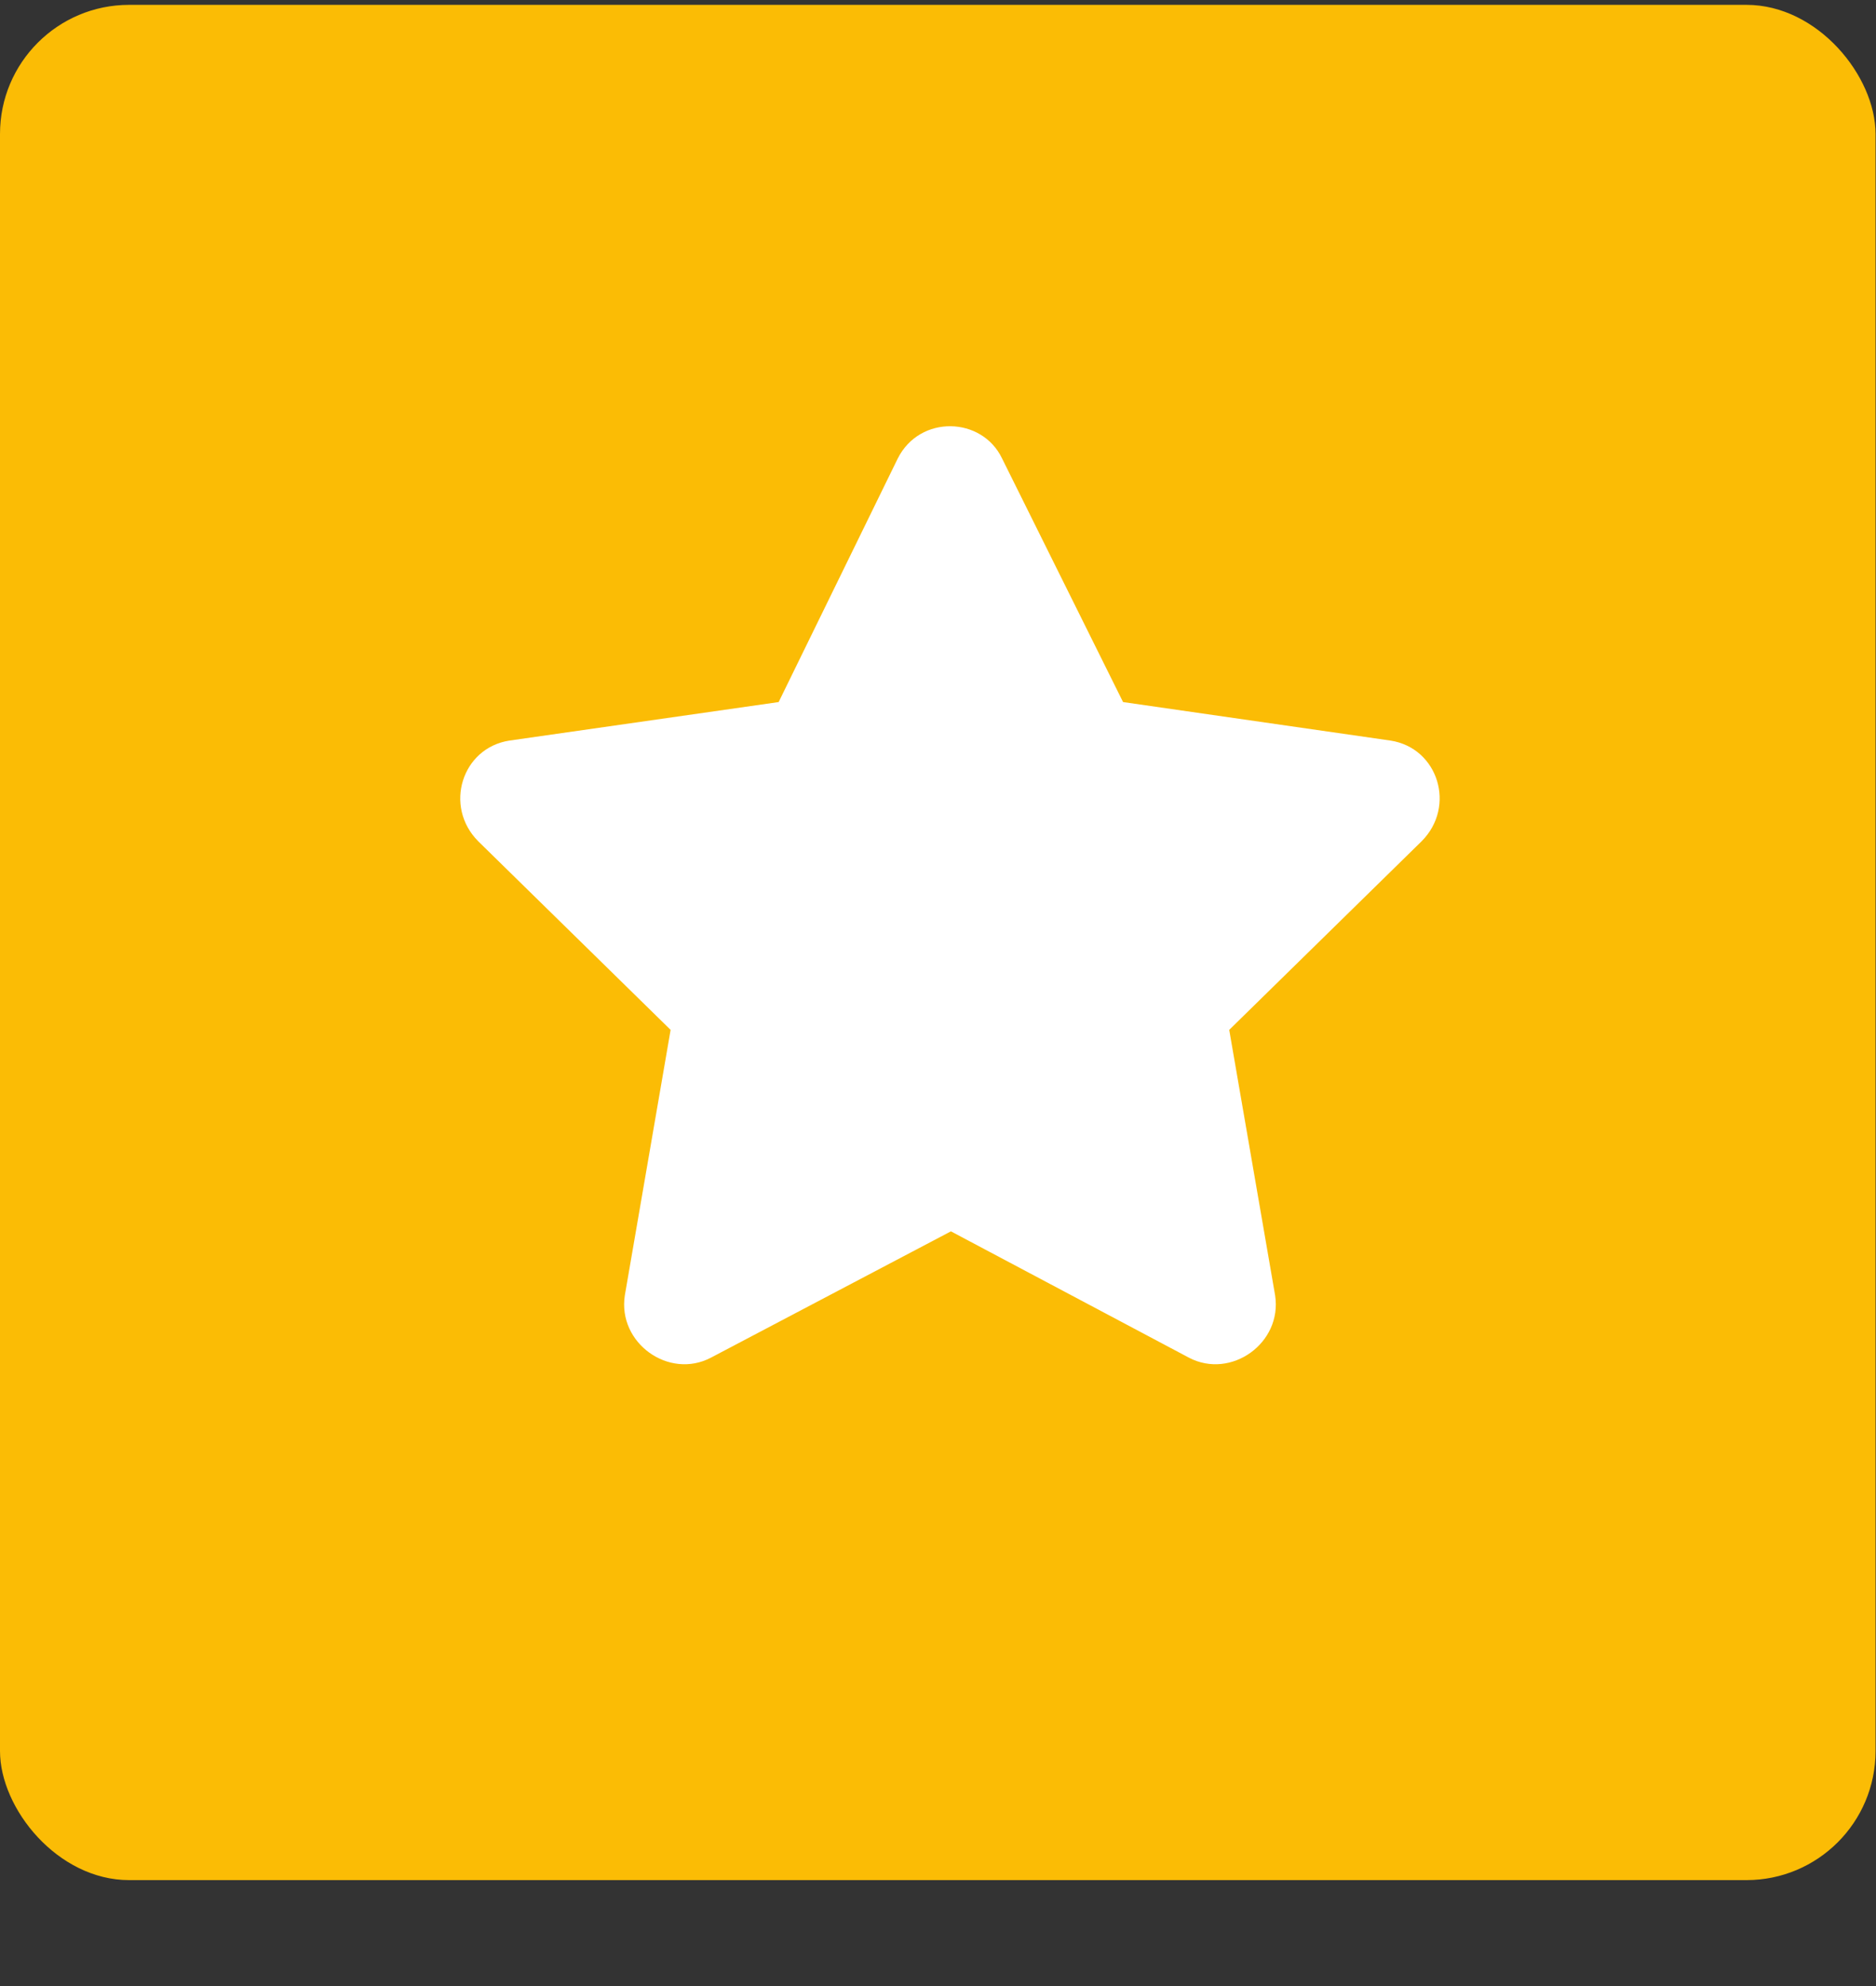
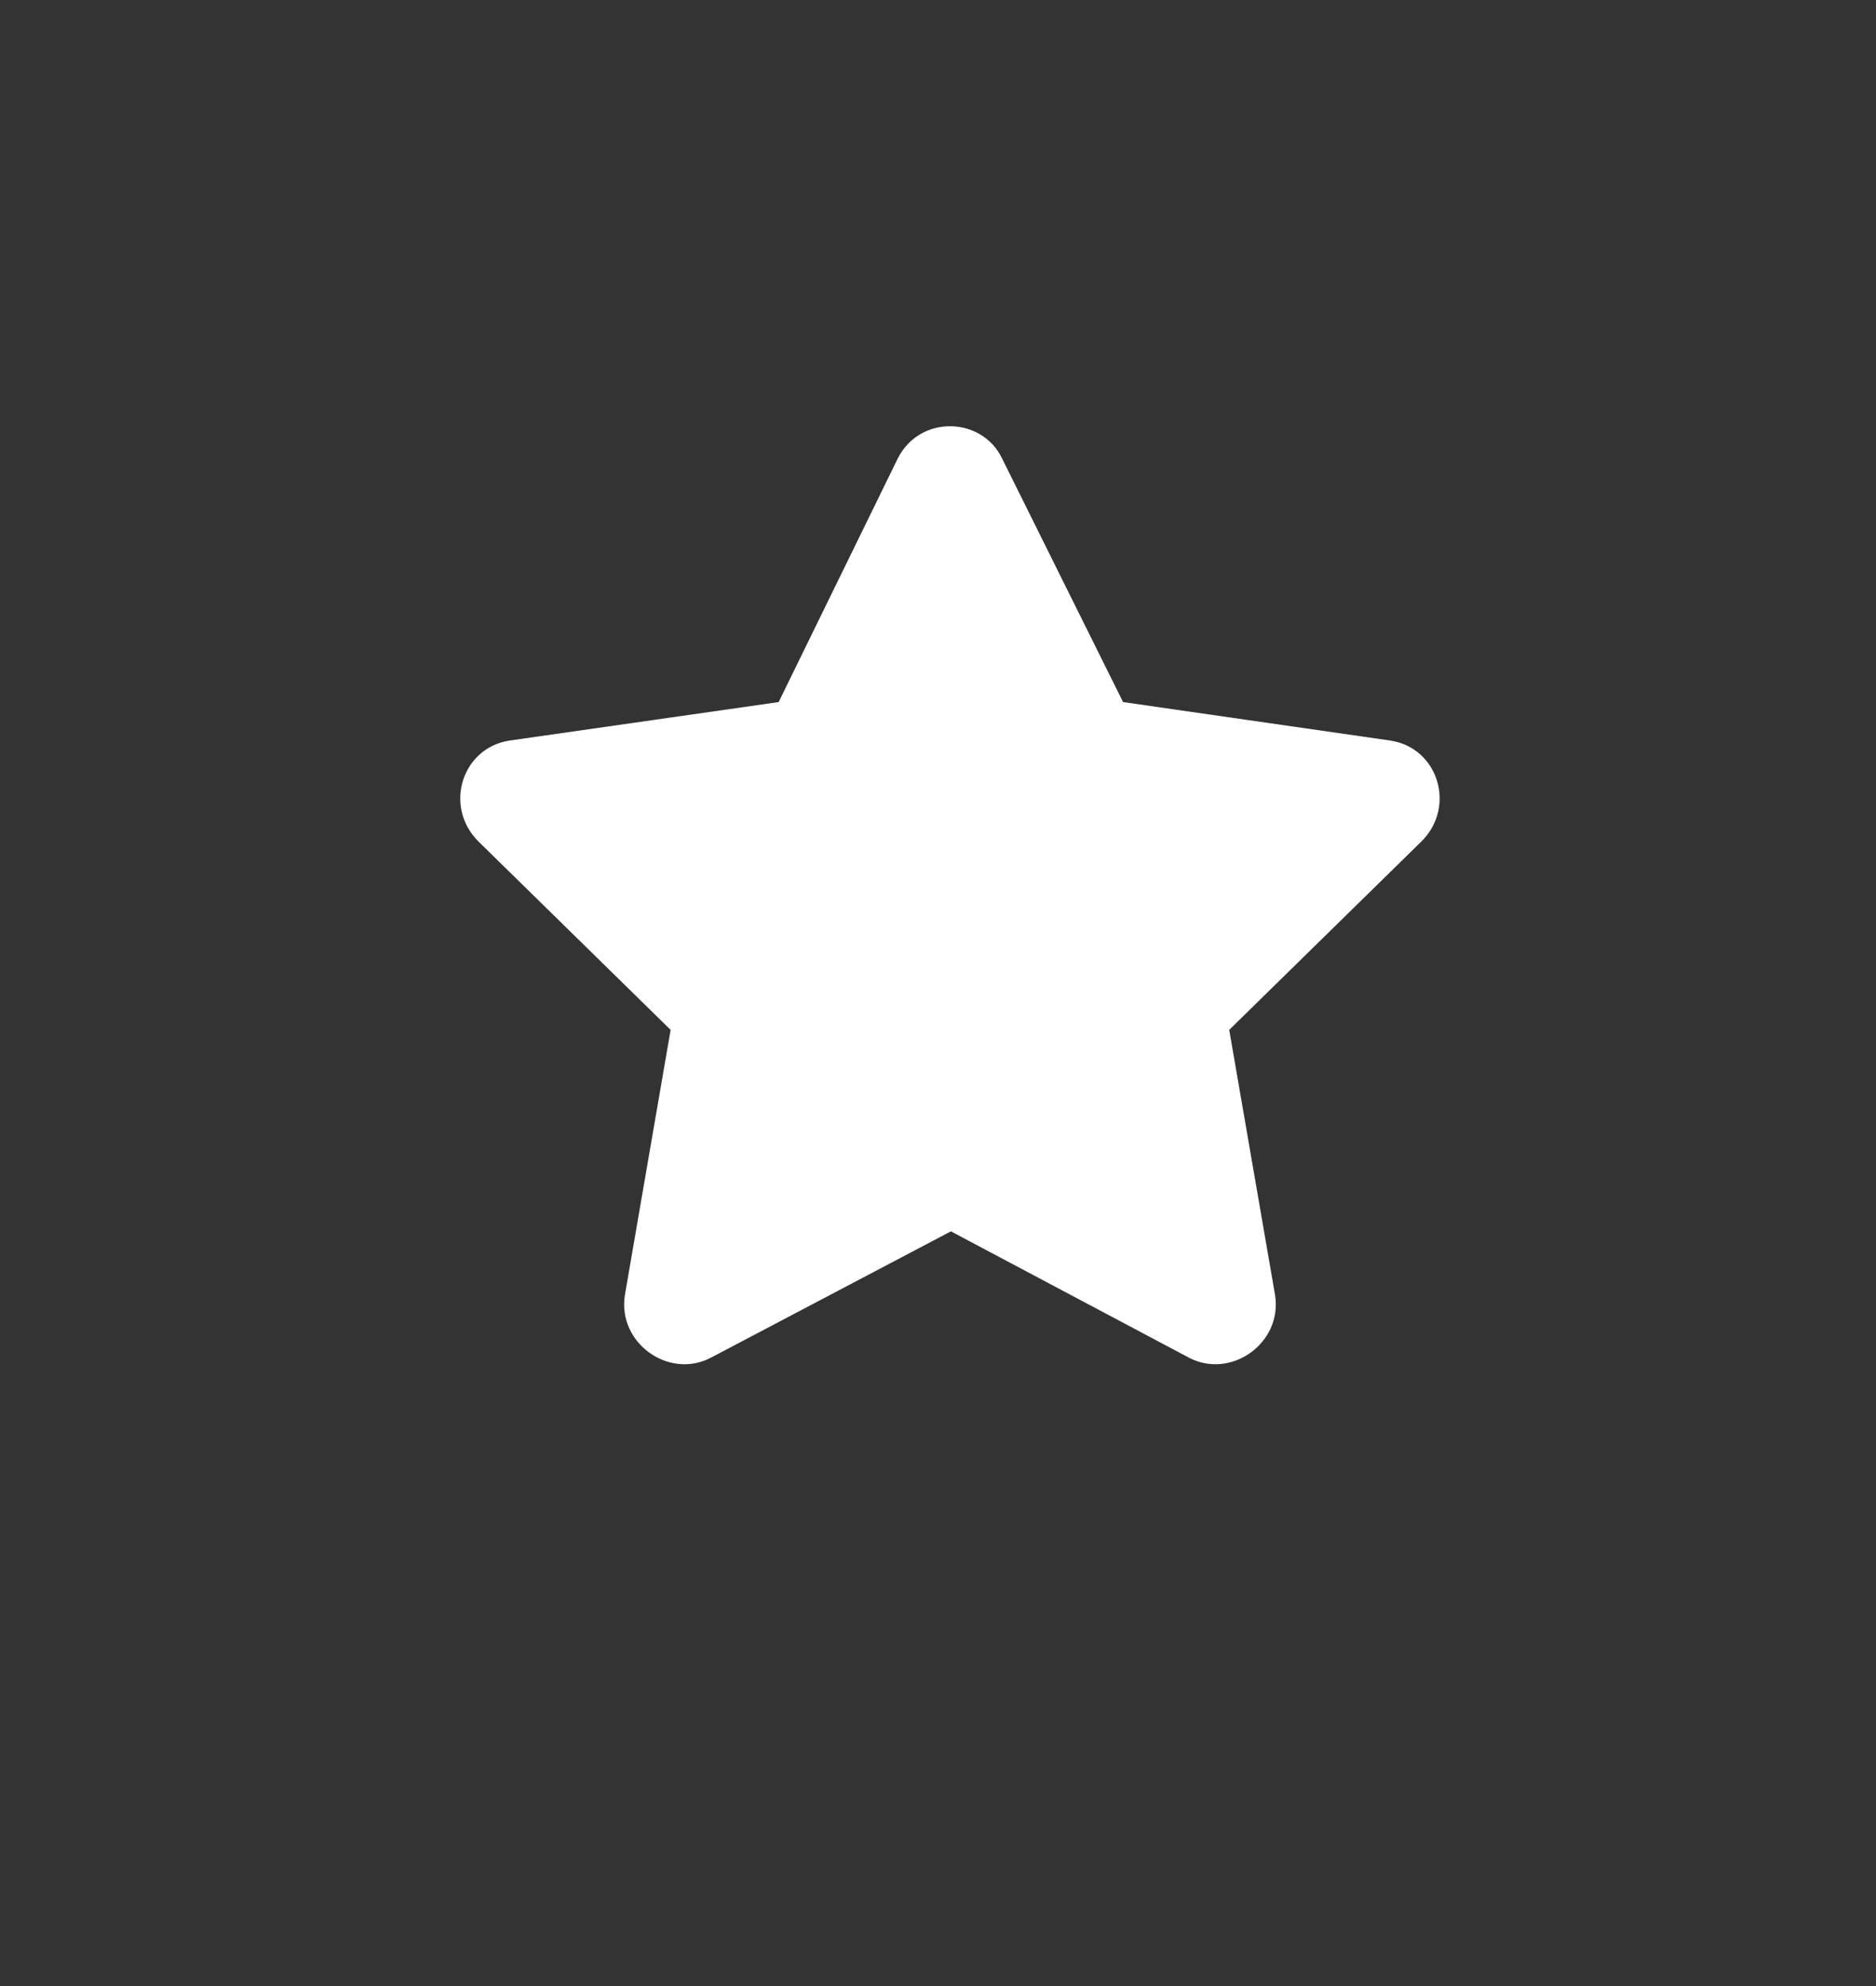
<svg xmlns="http://www.w3.org/2000/svg" width="17" height="18" viewBox="0 0 17 18" fill="none">
  <rect x="0" y="0" width="17" height="18" fill="#333333" stroke="none" />
-   <rect y="0.044" width="16.996" height="16.996" rx="1.17" fill="#FBBC05" />
  <path d="M8.135 4.156C8.335 3.757 8.899 3.774 9.081 4.156L10.177 6.363L12.6 6.712C13.032 6.778 13.198 7.309 12.882 7.625L11.139 9.334L11.555 11.741C11.621 12.172 11.156 12.505 10.774 12.305L8.617 11.16L6.442 12.305C6.061 12.505 5.596 12.172 5.662 11.741L6.077 9.334L4.334 7.625C4.019 7.309 4.185 6.778 4.617 6.712L7.056 6.363L8.135 4.156Z" fill="white" />
</svg>